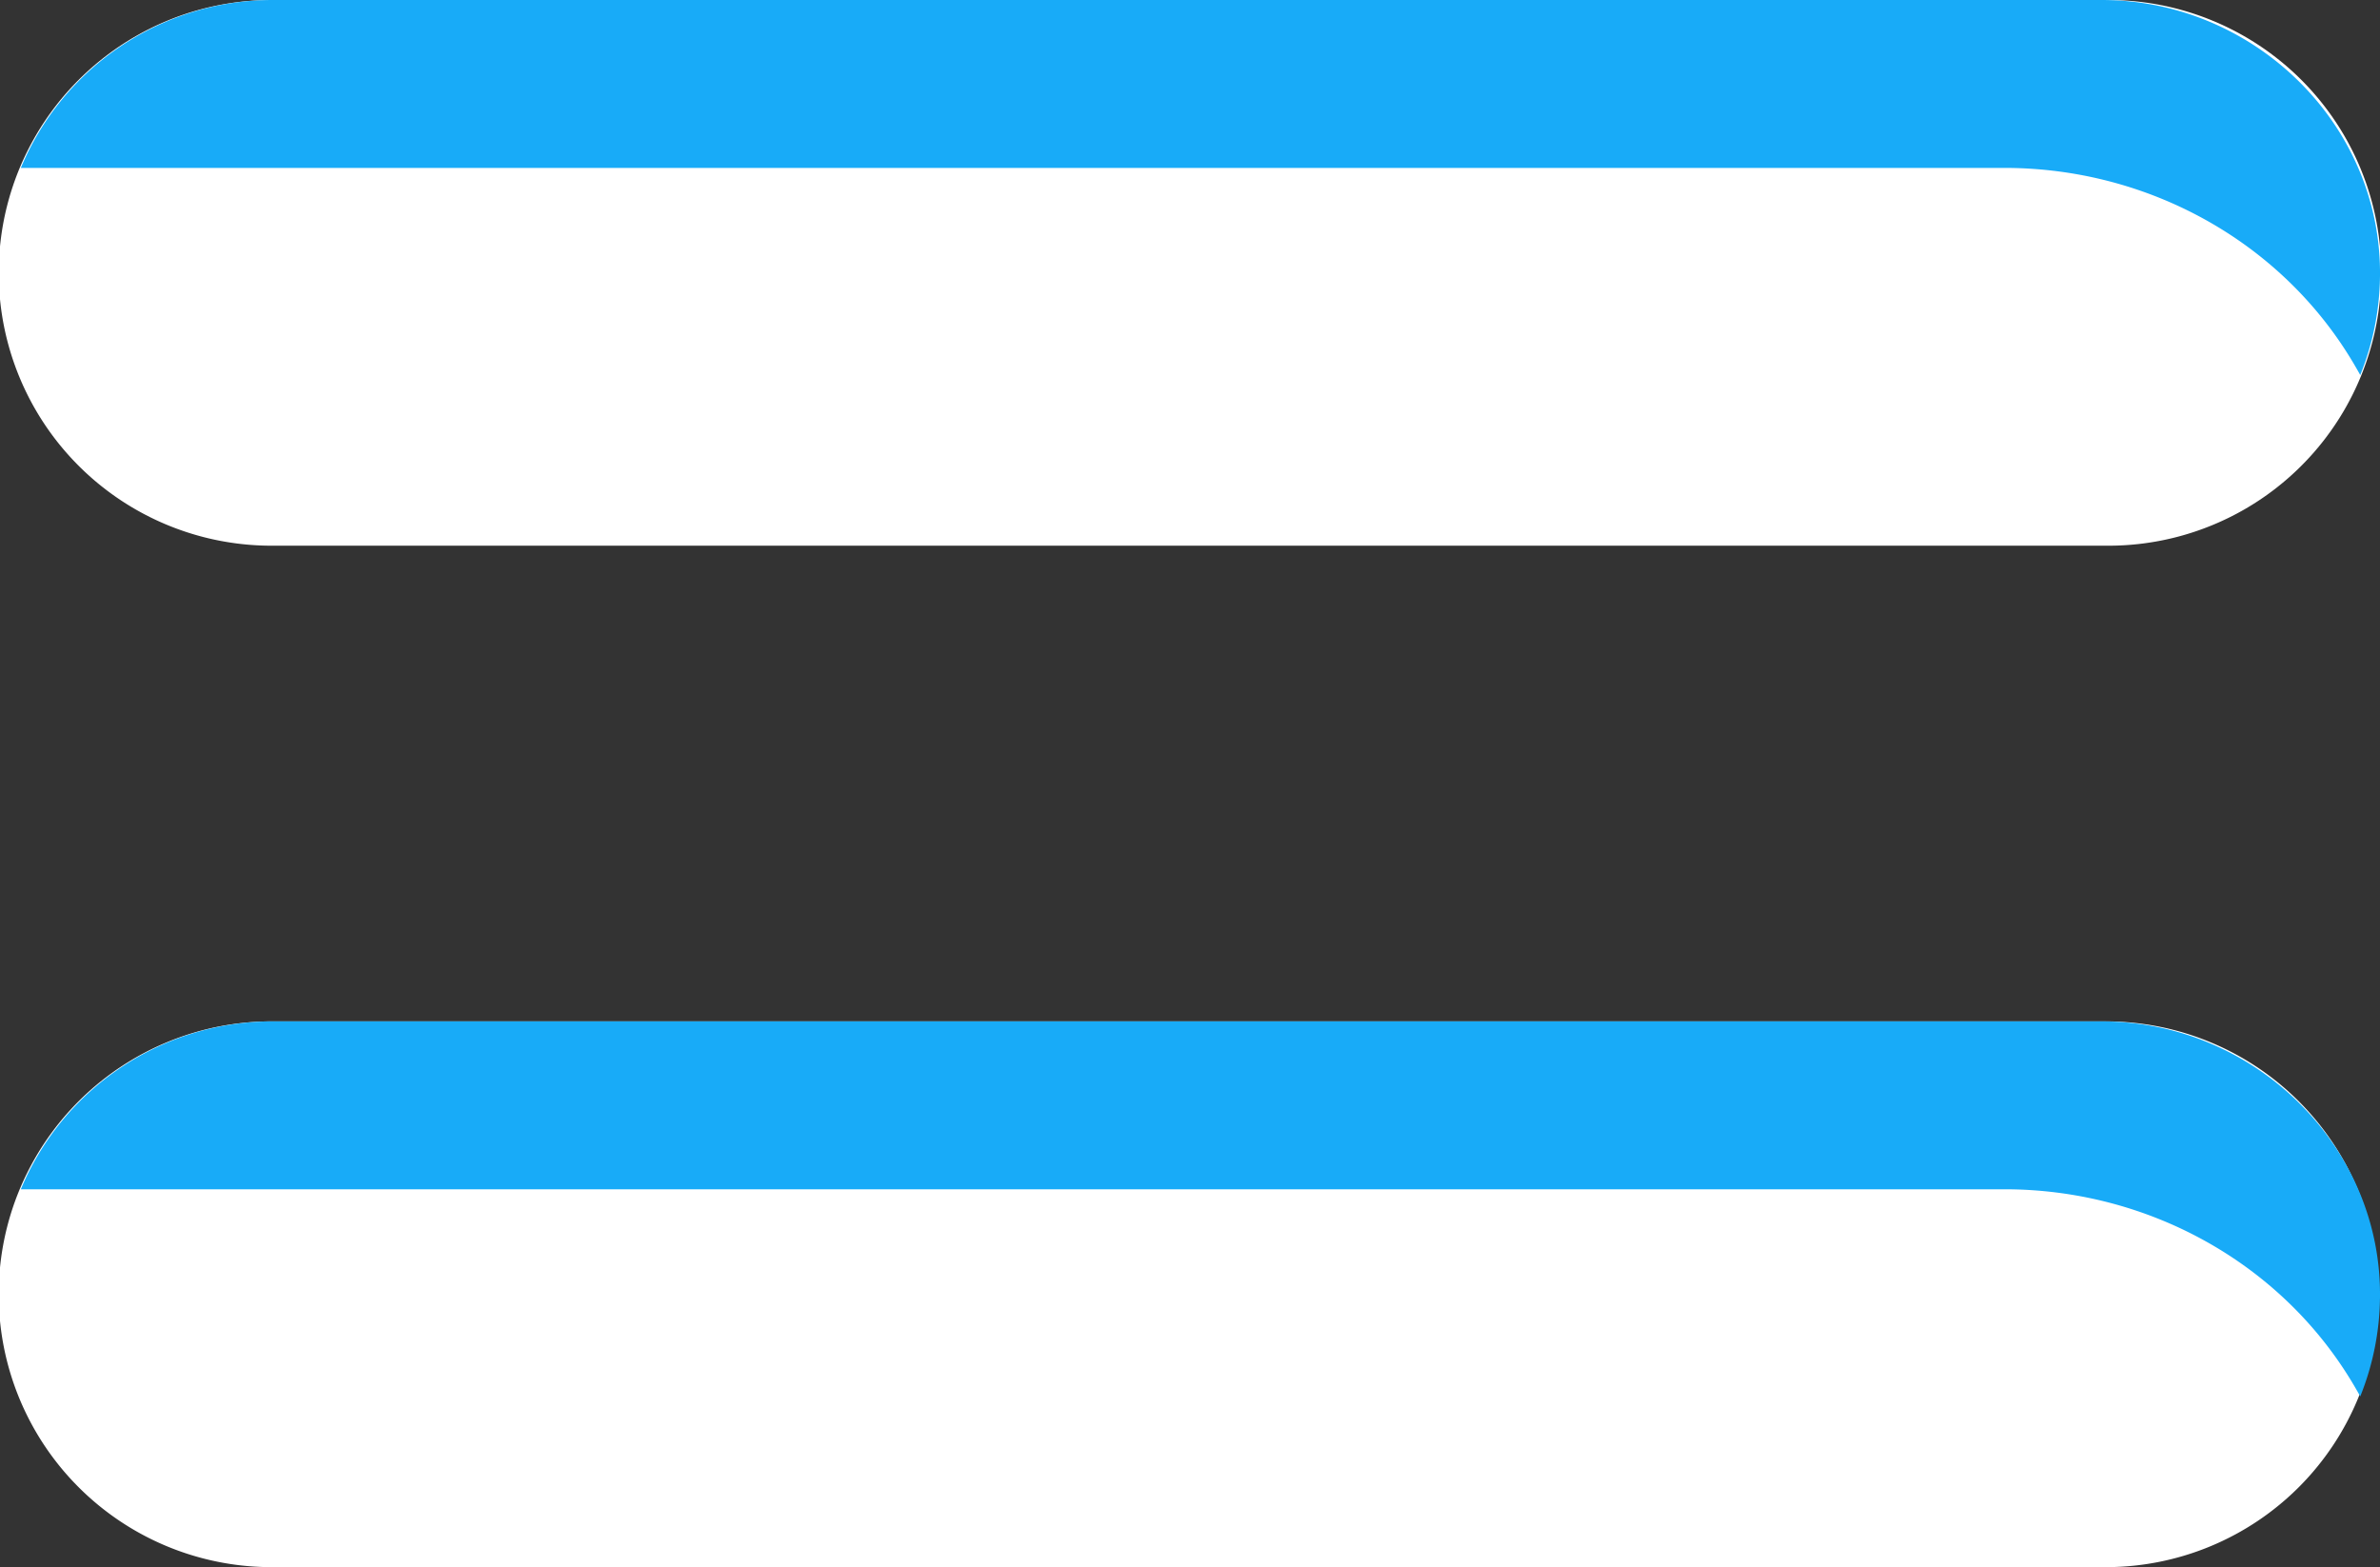
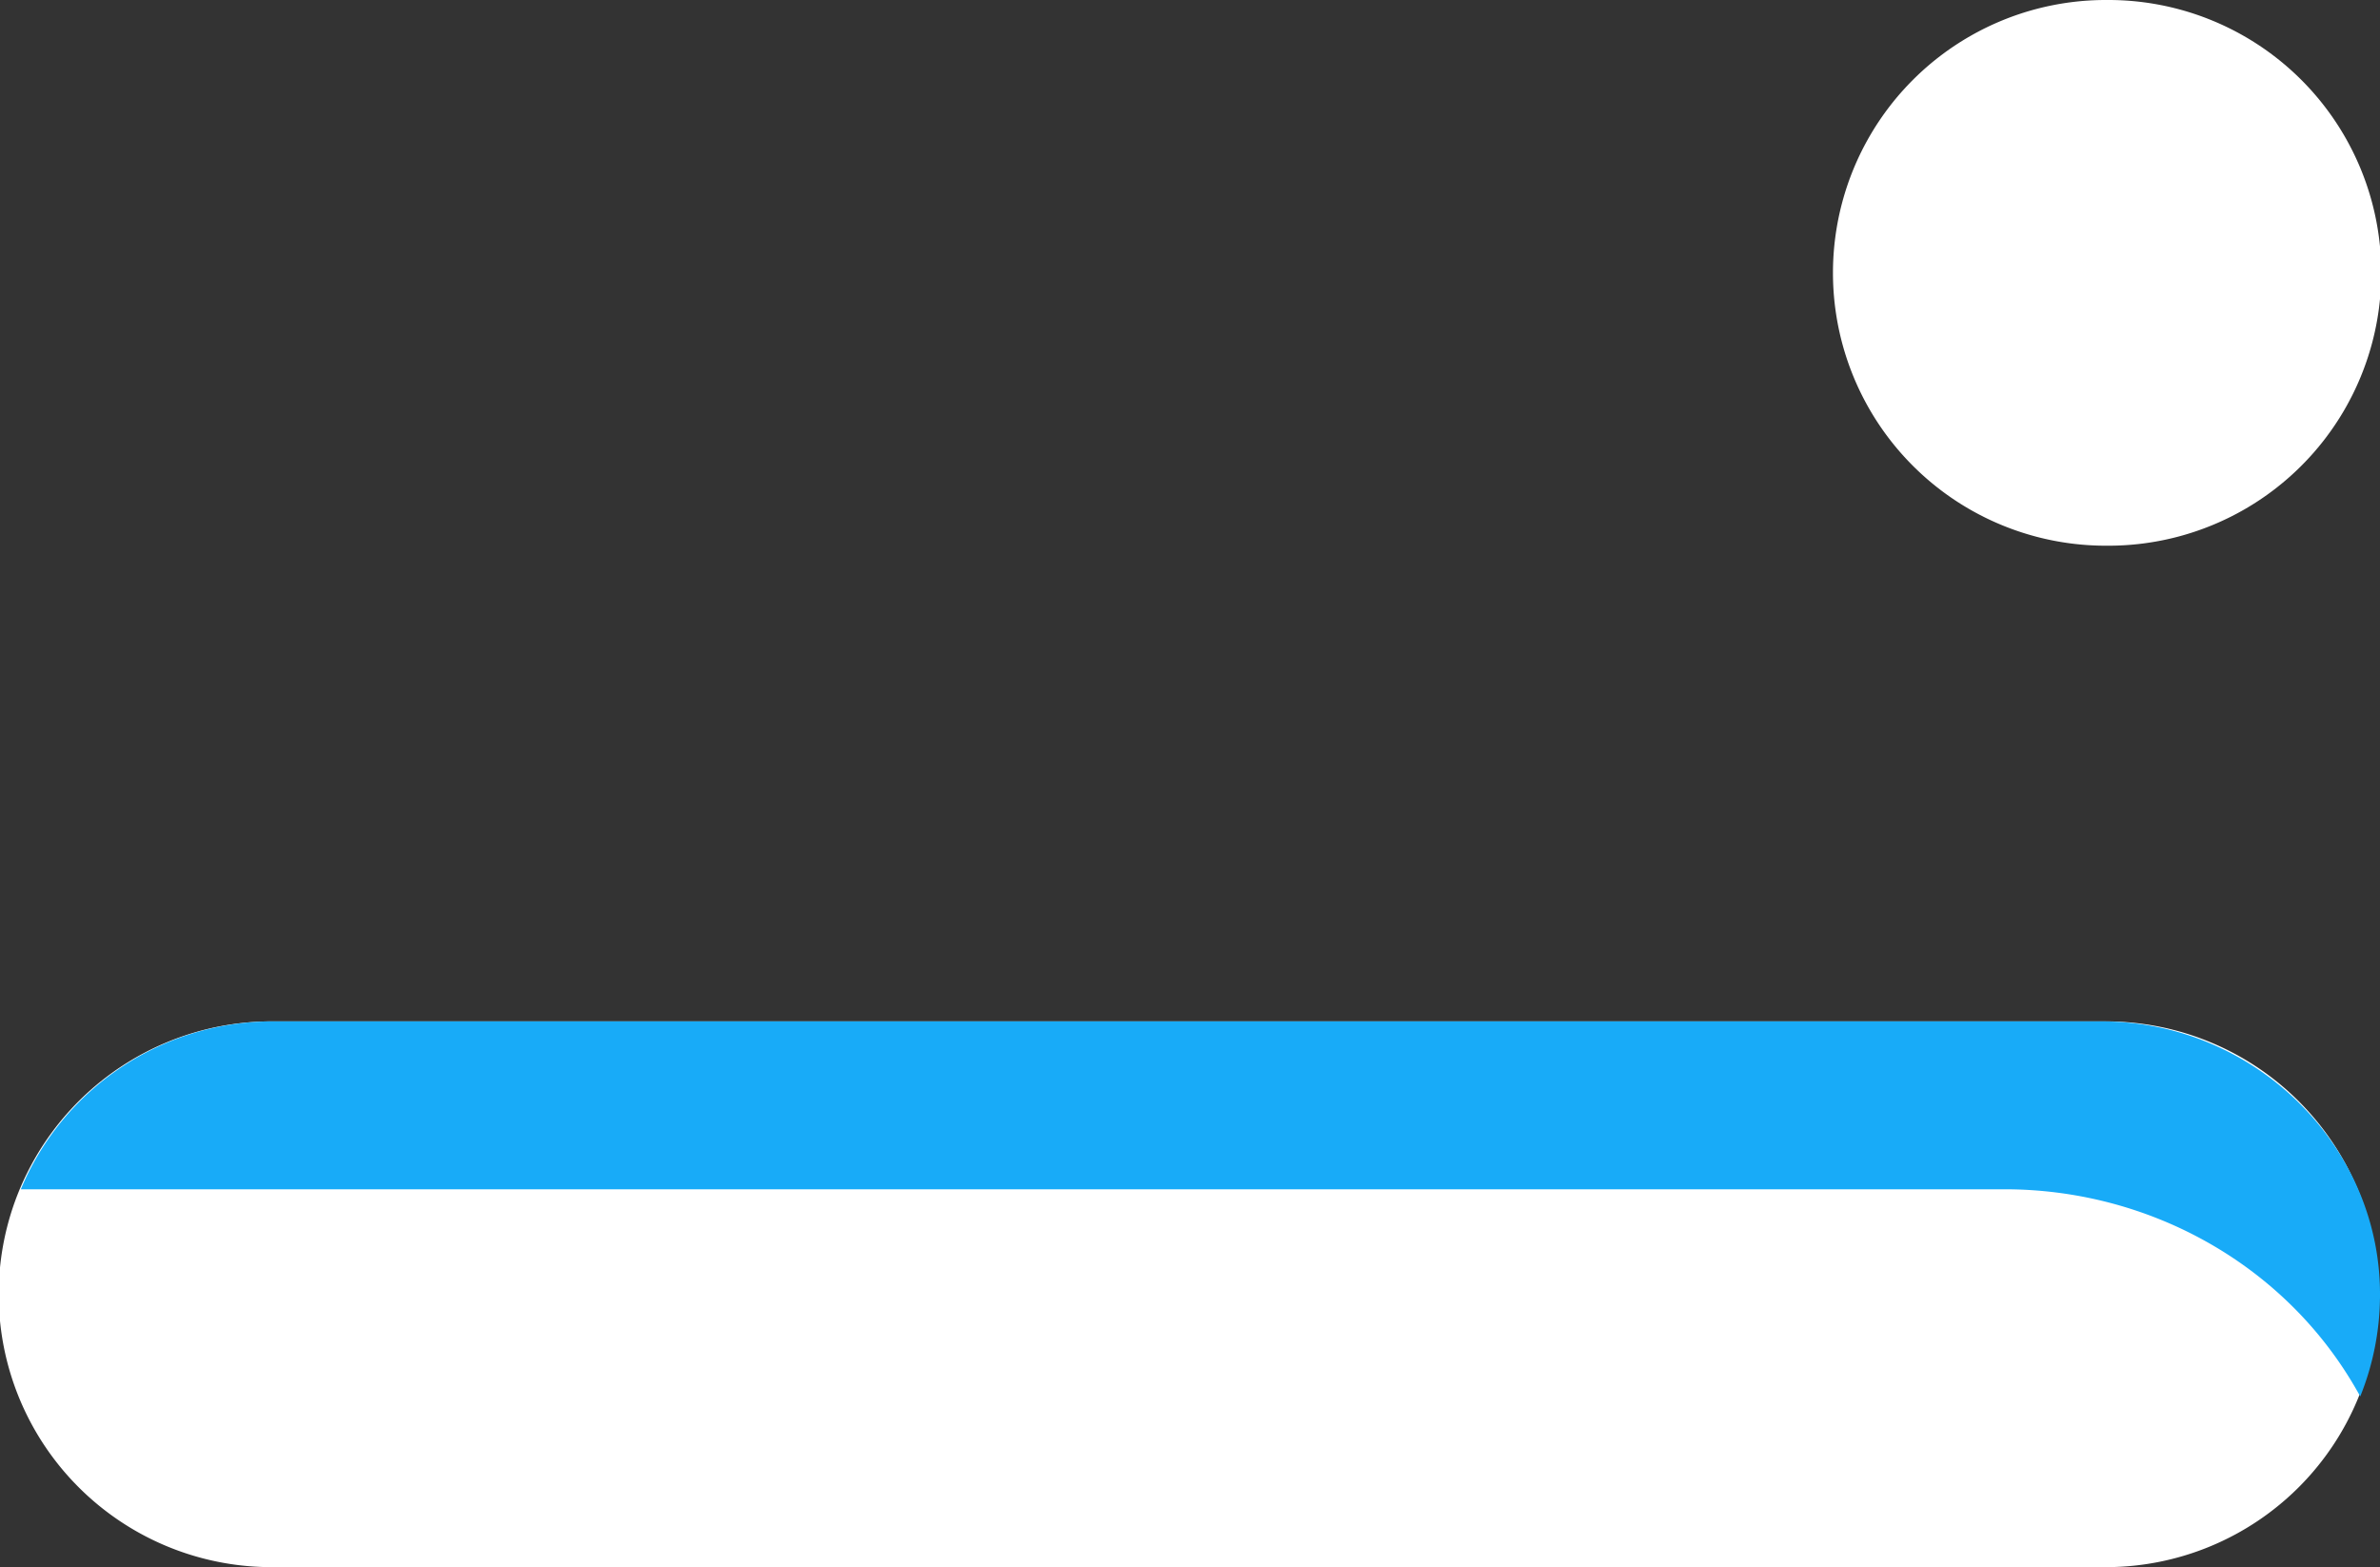
<svg xmlns="http://www.w3.org/2000/svg" id="Group_267" data-name="Group 267" width="381.514" height="251.212" viewBox="0 0 381.514 251.212">
  <rect x="0" y="0" width="381.514" height="251.212" fill="#333333" stroke="none" />
  <defs>
    <clipPath id="clip-path">
      <rect id="Rectangle_152" data-name="Rectangle 152" width="381.514" height="251.212" fill="none" />
    </clipPath>
  </defs>
  <g id="Group_266" data-name="Group 266" clip-path="url(#clip-path)">
    <path id="Path_60" data-name="Path 60" d="M337.771,127.07H43.743a43.743,43.743,0,1,0,0,87.485H337.771a43.743,43.743,0,0,0,0-87.485" transform="translate(0 36.655)" fill="#fff" />
-     <path id="Path_61" data-name="Path 61" d="M337.771,0H43.743a43.738,43.738,0,1,0,0,87.475H337.771a43.738,43.738,0,1,0,0-87.475" fill="#fff" />
-     <path id="Path_62" data-name="Path 62" d="M380.762,44.439A43.545,43.545,0,0,1,377.6,60.12q-.528-.955-1.071-1.875C364.9,38.6,343.409,26.916,320.58,26.916H2.59A43.741,43.741,0,0,1,43,0H336.164c24.441,0,44.983,20,44.6,44.439" transform="translate(0.747)" fill="#18abf8" />
+     <path id="Path_61" data-name="Path 61" d="M337.771,0a43.738,43.738,0,1,0,0,87.475H337.771a43.738,43.738,0,1,0,0-87.475" fill="#fff" />
    <path id="Path_63" data-name="Path 63" d="M380.762,171.508A43.552,43.552,0,0,1,377.6,187.19q-.528-.955-1.071-1.875c-11.63-19.645-33.117-31.33-55.946-31.33H2.59A43.742,43.742,0,0,1,43,127.07H336.164c24.441,0,44.983,20,44.6,44.438" transform="translate(0.747 36.655)" fill="#18abf8" />
  </g>
</svg>